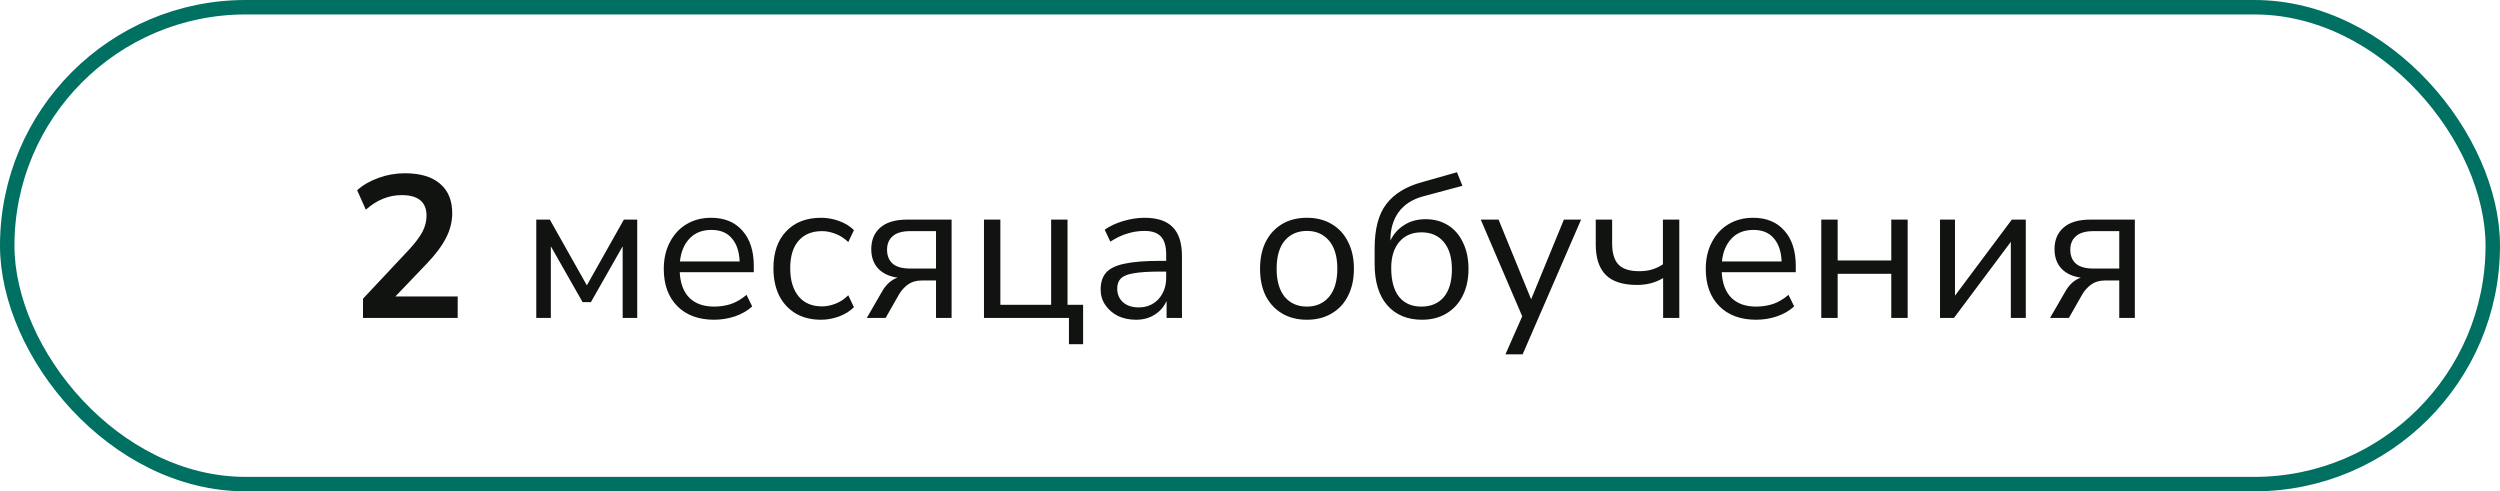
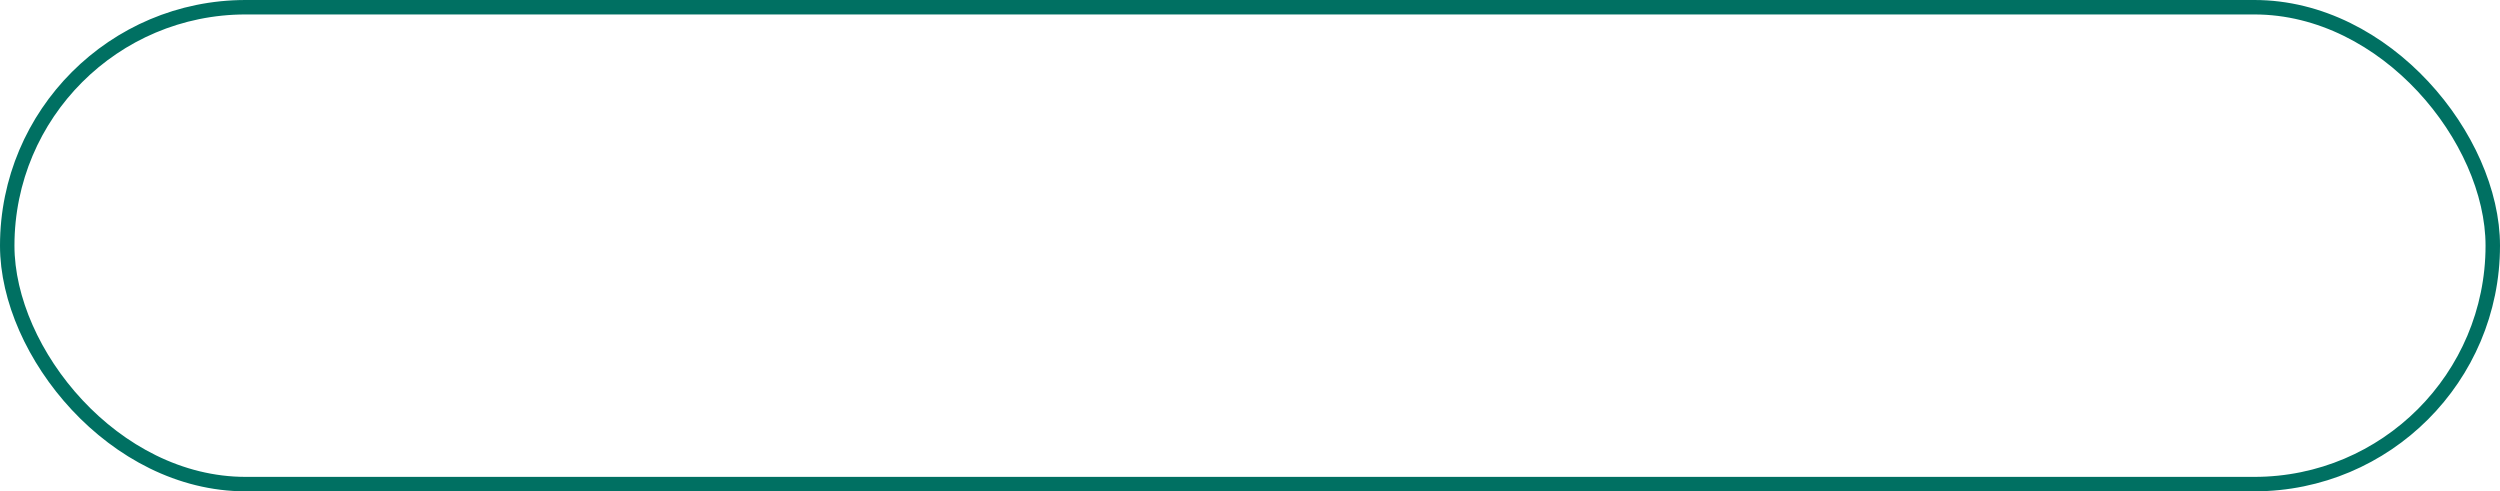
<svg xmlns="http://www.w3.org/2000/svg" width="173" height="34" viewBox="0 0 173 34" fill="none">
-   <path d="M25.12 22V20.67L28.312 17.268C28.741 16.801 29.049 16.391 29.236 16.036C29.423 15.672 29.516 15.303 29.516 14.93C29.516 13.978 28.942 13.502 27.794 13.502C26.898 13.502 26.072 13.838 25.316 14.51L24.714 13.166C25.106 12.811 25.596 12.527 26.184 12.312C26.772 12.097 27.383 11.99 28.018 11.99C29.073 11.99 29.88 12.228 30.44 12.704C31.009 13.18 31.294 13.861 31.294 14.748C31.294 15.345 31.149 15.919 30.86 16.47C30.58 17.021 30.137 17.613 29.53 18.248L27.36 20.516H31.672V22H25.12ZM37.11 22V15.196H38.048L40.61 19.746L43.172 15.196H44.096V22H43.088V17.044L40.89 20.908H40.316L38.118 17.044V22H37.11ZM49.419 22.126C48.345 22.126 47.496 21.813 46.871 21.188C46.245 20.553 45.933 19.695 45.933 18.612C45.933 17.912 46.073 17.296 46.353 16.764C46.633 16.223 47.015 15.807 47.501 15.518C47.995 15.219 48.565 15.07 49.209 15.07C50.133 15.07 50.856 15.369 51.379 15.966C51.901 16.554 52.163 17.366 52.163 18.402V18.836H47.039C47.076 19.611 47.3 20.203 47.711 20.614C48.121 21.015 48.691 21.216 49.419 21.216C49.829 21.216 50.221 21.155 50.595 21.034C50.968 20.903 51.323 20.693 51.659 20.404L52.051 21.202C51.743 21.491 51.351 21.72 50.875 21.888C50.399 22.047 49.913 22.126 49.419 22.126ZM49.237 15.91C48.593 15.91 48.084 16.111 47.711 16.512C47.337 16.913 47.118 17.441 47.053 18.094H51.183C51.155 17.403 50.973 16.867 50.637 16.484C50.31 16.101 49.843 15.91 49.237 15.91ZM56.825 22.126C56.143 22.126 55.555 21.981 55.061 21.692C54.566 21.393 54.183 20.978 53.913 20.446C53.651 19.905 53.521 19.275 53.521 18.556C53.521 17.473 53.815 16.624 54.403 16.008C54.991 15.383 55.798 15.07 56.825 15.07C57.245 15.07 57.66 15.145 58.071 15.294C58.481 15.443 58.822 15.653 59.093 15.924L58.701 16.75C58.43 16.489 58.131 16.297 57.805 16.176C57.487 16.055 57.184 15.994 56.895 15.994C56.185 15.994 55.639 16.218 55.257 16.666C54.874 17.105 54.683 17.739 54.683 18.57C54.683 19.382 54.874 20.026 55.257 20.502C55.639 20.969 56.185 21.202 56.895 21.202C57.184 21.202 57.487 21.141 57.805 21.02C58.131 20.899 58.43 20.703 58.701 20.432L59.093 21.258C58.822 21.529 58.477 21.743 58.057 21.902C57.646 22.051 57.235 22.126 56.825 22.126ZM59.984 22L61.034 20.18C61.314 19.685 61.673 19.363 62.112 19.214C61.533 19.13 61.085 18.92 60.768 18.584C60.45 18.239 60.292 17.791 60.292 17.24C60.292 16.615 60.497 16.12 60.908 15.756C61.328 15.383 61.953 15.196 62.784 15.196H65.85V22H64.772V19.41H63.778C63.404 19.41 63.087 19.503 62.826 19.69C62.574 19.877 62.368 20.105 62.21 20.376L61.286 22H59.984ZM62.994 18.584H64.772V15.994H62.994C62.443 15.994 62.037 16.111 61.776 16.344C61.514 16.568 61.384 16.881 61.384 17.282C61.384 17.693 61.514 18.015 61.776 18.248C62.037 18.472 62.443 18.584 62.994 18.584ZM73.971 23.82V22H68.091V15.196H69.225V21.09H72.739V15.196H73.873V21.09H74.951V23.82H73.971ZM78.614 22.126C78.147 22.126 77.727 22.037 77.354 21.86C76.99 21.673 76.701 21.421 76.486 21.104C76.271 20.787 76.164 20.432 76.164 20.04C76.164 19.545 76.29 19.153 76.542 18.864C76.803 18.575 77.228 18.369 77.816 18.248C78.413 18.117 79.225 18.052 80.252 18.052H80.7V17.618C80.7 17.039 80.579 16.624 80.336 16.372C80.103 16.111 79.725 15.98 79.202 15.98C78.791 15.98 78.395 16.041 78.012 16.162C77.629 16.274 77.237 16.461 76.836 16.722L76.444 15.896C76.799 15.644 77.228 15.443 77.732 15.294C78.245 15.145 78.735 15.07 79.202 15.07C80.079 15.07 80.728 15.285 81.148 15.714C81.577 16.143 81.792 16.811 81.792 17.716V22H80.728V20.824C80.551 21.225 80.275 21.543 79.902 21.776C79.538 22.009 79.109 22.126 78.614 22.126ZM78.796 21.272C79.356 21.272 79.813 21.081 80.168 20.698C80.523 20.306 80.7 19.811 80.7 19.214V18.794H80.266C79.51 18.794 78.913 18.831 78.474 18.906C78.045 18.971 77.741 19.093 77.564 19.27C77.396 19.438 77.312 19.671 77.312 19.97C77.312 20.353 77.443 20.665 77.704 20.908C77.975 21.151 78.339 21.272 78.796 21.272ZM90.442 22.126C89.78 22.126 89.206 21.981 88.721 21.692C88.235 21.403 87.857 20.997 87.587 20.474C87.325 19.942 87.195 19.317 87.195 18.598C87.195 17.879 87.325 17.259 87.587 16.736C87.857 16.204 88.235 15.793 88.721 15.504C89.206 15.215 89.78 15.07 90.442 15.07C91.096 15.07 91.665 15.215 92.15 15.504C92.645 15.793 93.023 16.204 93.284 16.736C93.555 17.259 93.691 17.879 93.691 18.598C93.691 19.317 93.555 19.942 93.284 20.474C93.023 20.997 92.645 21.403 92.15 21.692C91.665 21.981 91.096 22.126 90.442 22.126ZM90.442 21.216C91.077 21.216 91.586 20.992 91.969 20.544C92.351 20.087 92.543 19.438 92.543 18.598C92.543 17.749 92.351 17.1 91.969 16.652C91.586 16.204 91.077 15.98 90.442 15.98C89.799 15.98 89.285 16.204 88.903 16.652C88.529 17.1 88.343 17.749 88.343 18.598C88.343 19.438 88.529 20.087 88.903 20.544C89.285 20.992 89.799 21.216 90.442 21.216ZM98.4 22.126C97.392 22.126 96.594 21.795 96.006 21.132C95.418 20.469 95.124 19.508 95.124 18.248V17.198C95.124 15.845 95.395 14.818 95.936 14.118C96.478 13.409 97.299 12.905 98.4 12.606L100.822 11.92L101.2 12.858L98.484 13.586C97.728 13.791 97.159 14.16 96.776 14.692C96.403 15.215 96.216 15.859 96.216 16.624V16.652C96.431 16.195 96.748 15.835 97.168 15.574C97.588 15.303 98.083 15.168 98.652 15.168C99.24 15.168 99.758 15.308 100.206 15.588C100.654 15.868 100.999 16.269 101.242 16.792C101.494 17.305 101.62 17.912 101.62 18.612C101.62 19.321 101.485 19.942 101.214 20.474C100.953 20.997 100.579 21.403 100.094 21.692C99.618 21.981 99.053 22.126 98.4 22.126ZM98.358 21.216C99.021 21.216 99.539 20.997 99.912 20.558C100.285 20.11 100.472 19.471 100.472 18.64C100.472 17.828 100.285 17.198 99.912 16.75C99.539 16.302 99.025 16.078 98.372 16.078C97.719 16.078 97.206 16.297 96.832 16.736C96.459 17.175 96.272 17.777 96.272 18.542C96.272 19.419 96.454 20.087 96.818 20.544C97.182 20.992 97.695 21.216 98.358 21.216ZM104.176 24.52L105.338 21.888L102.468 15.196H103.7L105.954 20.712L108.222 15.196H109.412L105.366 24.52H104.176ZM115.088 22V19.242C114.565 19.559 113.963 19.718 113.282 19.718C112.311 19.718 111.592 19.489 111.126 19.032C110.659 18.565 110.426 17.861 110.426 16.918V15.196H111.56V16.834C111.56 17.506 111.704 17.996 111.994 18.304C112.292 18.612 112.768 18.766 113.422 18.766C113.758 18.766 114.052 18.729 114.304 18.654C114.565 18.579 114.822 18.458 115.074 18.29V15.196H116.208V22H115.088ZM121.524 22.126C120.451 22.126 119.602 21.813 118.976 21.188C118.351 20.553 118.038 19.695 118.038 18.612C118.038 17.912 118.178 17.296 118.458 16.764C118.738 16.223 119.121 15.807 119.606 15.518C120.101 15.219 120.67 15.07 121.314 15.07C122.238 15.07 122.962 15.369 123.484 15.966C124.007 16.554 124.268 17.366 124.268 18.402V18.836H119.144C119.182 19.611 119.406 20.203 119.816 20.614C120.227 21.015 120.796 21.216 121.524 21.216C121.935 21.216 122.327 21.155 122.7 21.034C123.074 20.903 123.428 20.693 123.764 20.404L124.156 21.202C123.848 21.491 123.456 21.72 122.98 21.888C122.504 22.047 122.019 22.126 121.524 22.126ZM121.342 15.91C120.698 15.91 120.19 16.111 119.816 16.512C119.443 16.913 119.224 17.441 119.158 18.094H123.288C123.26 17.403 123.078 16.867 122.742 16.484C122.416 16.101 121.949 15.91 121.342 15.91ZM126.032 22V15.196H127.166V18.024H130.876V15.196H132.01V22H130.876V18.948H127.166V22H126.032ZM134.249 22V15.196H135.285V20.46L139.219 15.196H140.185V22H139.149V16.736L135.215 22H134.249ZM141.865 22L142.915 20.18C143.195 19.685 143.554 19.363 143.993 19.214C143.414 19.13 142.966 18.92 142.649 18.584C142.331 18.239 142.173 17.791 142.173 17.24C142.173 16.615 142.378 16.12 142.789 15.756C143.209 15.383 143.834 15.196 144.665 15.196H147.731V22H146.653V19.41H145.659C145.285 19.41 144.968 19.503 144.707 19.69C144.455 19.877 144.249 20.105 144.091 20.376L143.167 22H141.865ZM144.875 18.584H146.653V15.994H144.875C144.324 15.994 143.918 16.111 143.657 16.344C143.395 16.568 143.265 16.881 143.265 17.282C143.265 17.693 143.395 18.015 143.657 18.248C143.918 18.472 144.324 18.584 144.875 18.584Z" fill="#111310" />
  <rect x="0.5" y="0.5" width="172" height="33" rx="16.5" stroke="#007062" />
</svg>